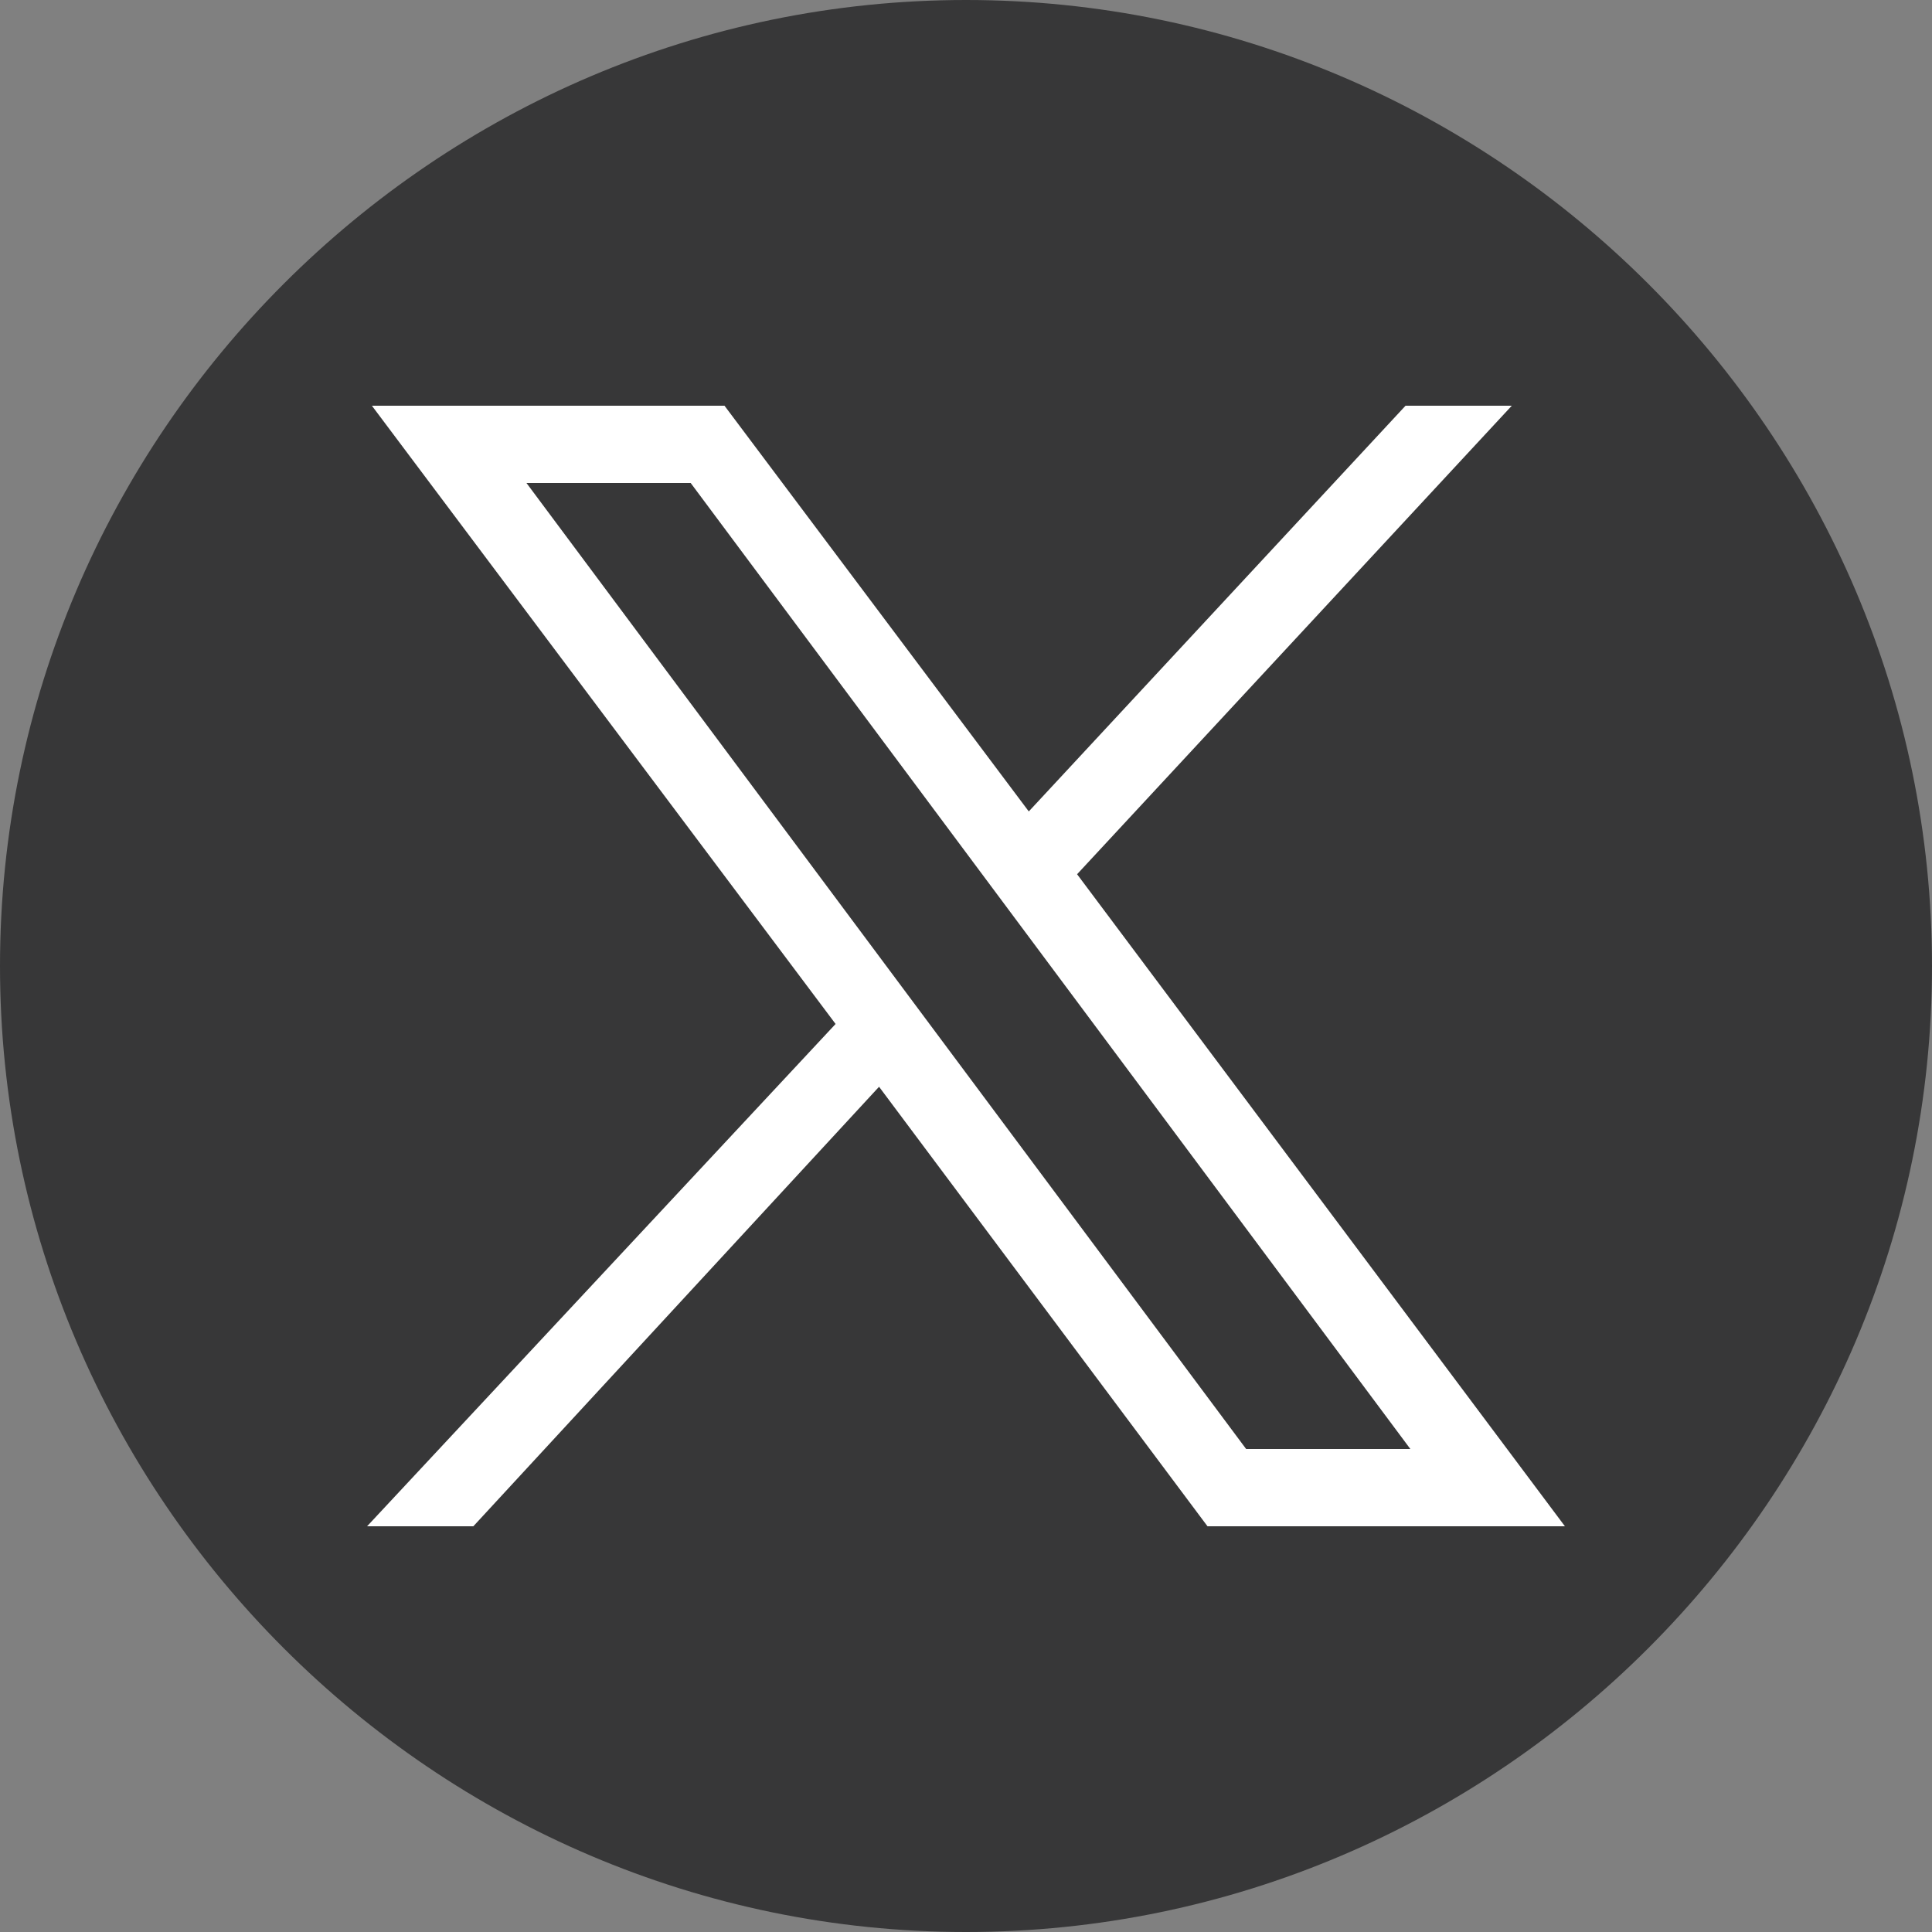
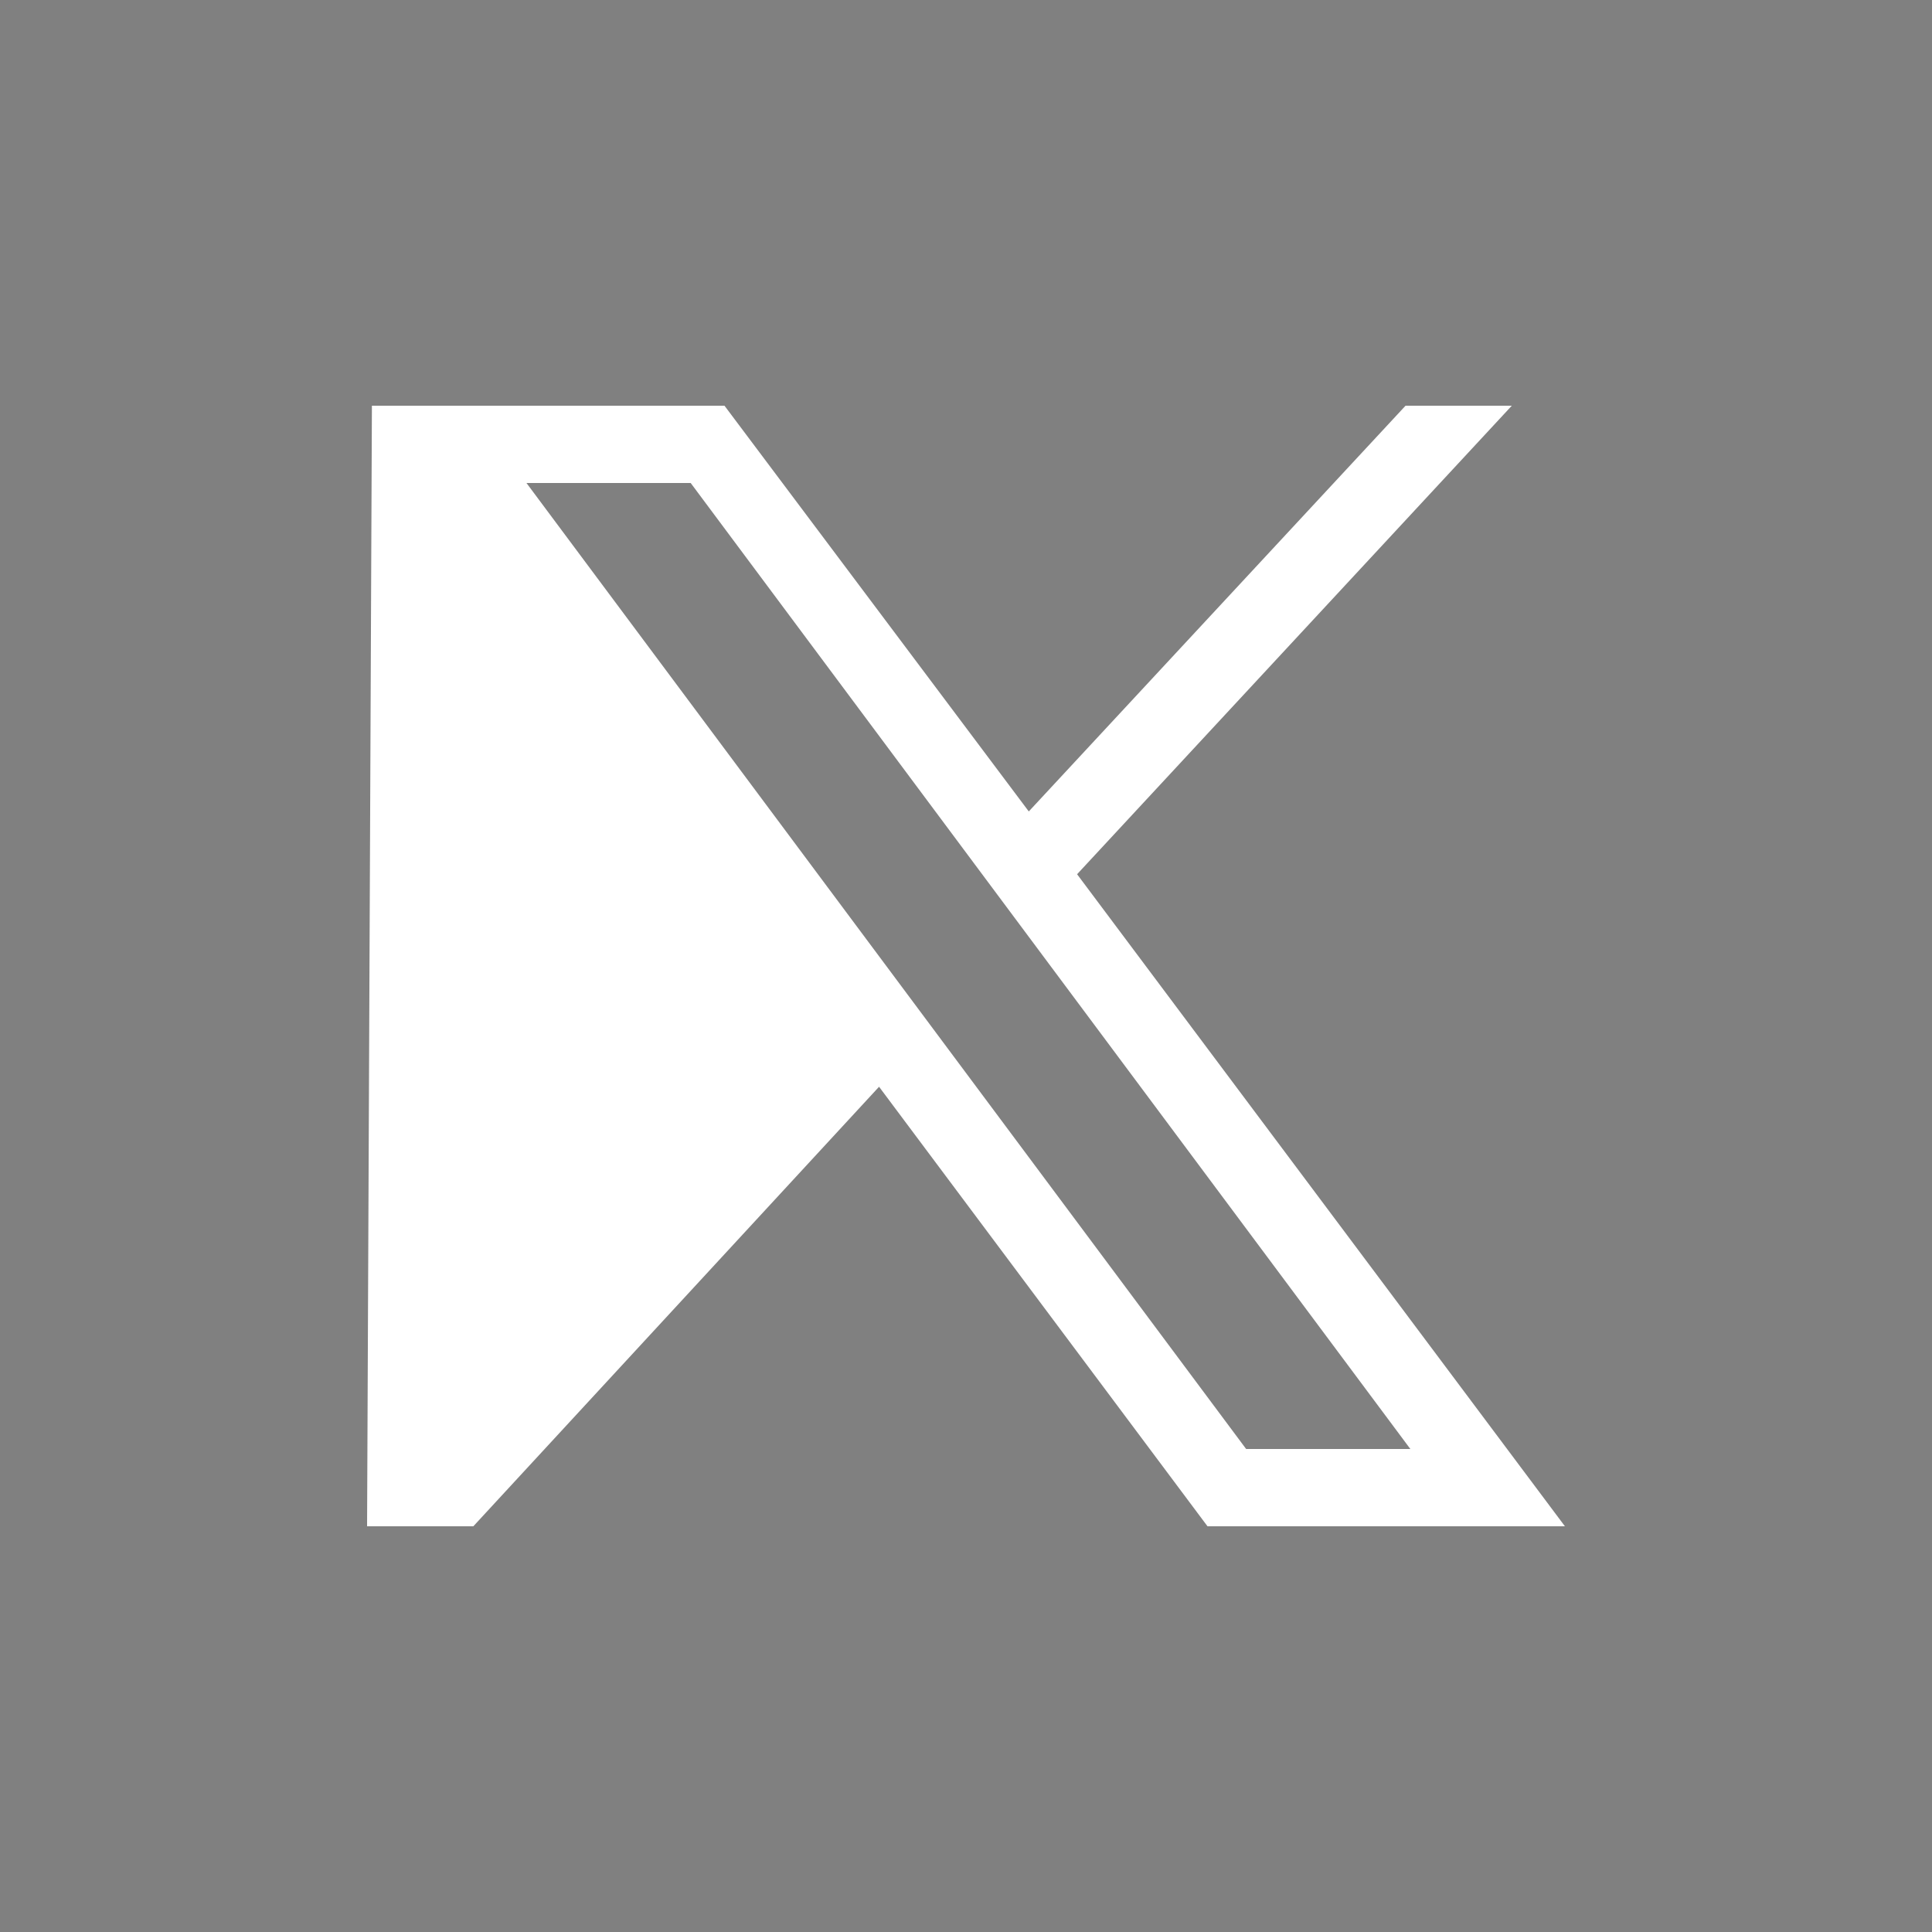
<svg xmlns="http://www.w3.org/2000/svg" version="1.1" id="katman_1" x="0px" y="0px" viewBox="0 0 40 40" style="enable-background:new 0 0 40 40;" xml:space="preserve">
  <rect x="0" y="0" width="40" height="40" fill="#808080" stroke="none" />
  <style type="text/css">
	.st0{fill:#373738;}
	.st1{fill:#FFFFFF;}
</style>
-   <path class="st0" d="M20,0c11,0,20,9,20,20s-9,20-20,20S0,31,0,20S9,0,20,0" />
-   <path class="st1" d="M7.7,8.4l9.6,12.8L7.6,31.6h2.2l8.4-9.1l6.8,9.1h7.4L22.3,18.1l9-9.7h-2.2l-7.8,8.4L15,8.4H7.7z M10.9,10h3.4  l14.9,20h-3.4L10.9,10z" />
+   <path class="st1" d="M7.7,8.4L7.6,31.6h2.2l8.4-9.1l6.8,9.1h7.4L22.3,18.1l9-9.7h-2.2l-7.8,8.4L15,8.4H7.7z M10.9,10h3.4  l14.9,20h-3.4L10.9,10z" />
</svg>